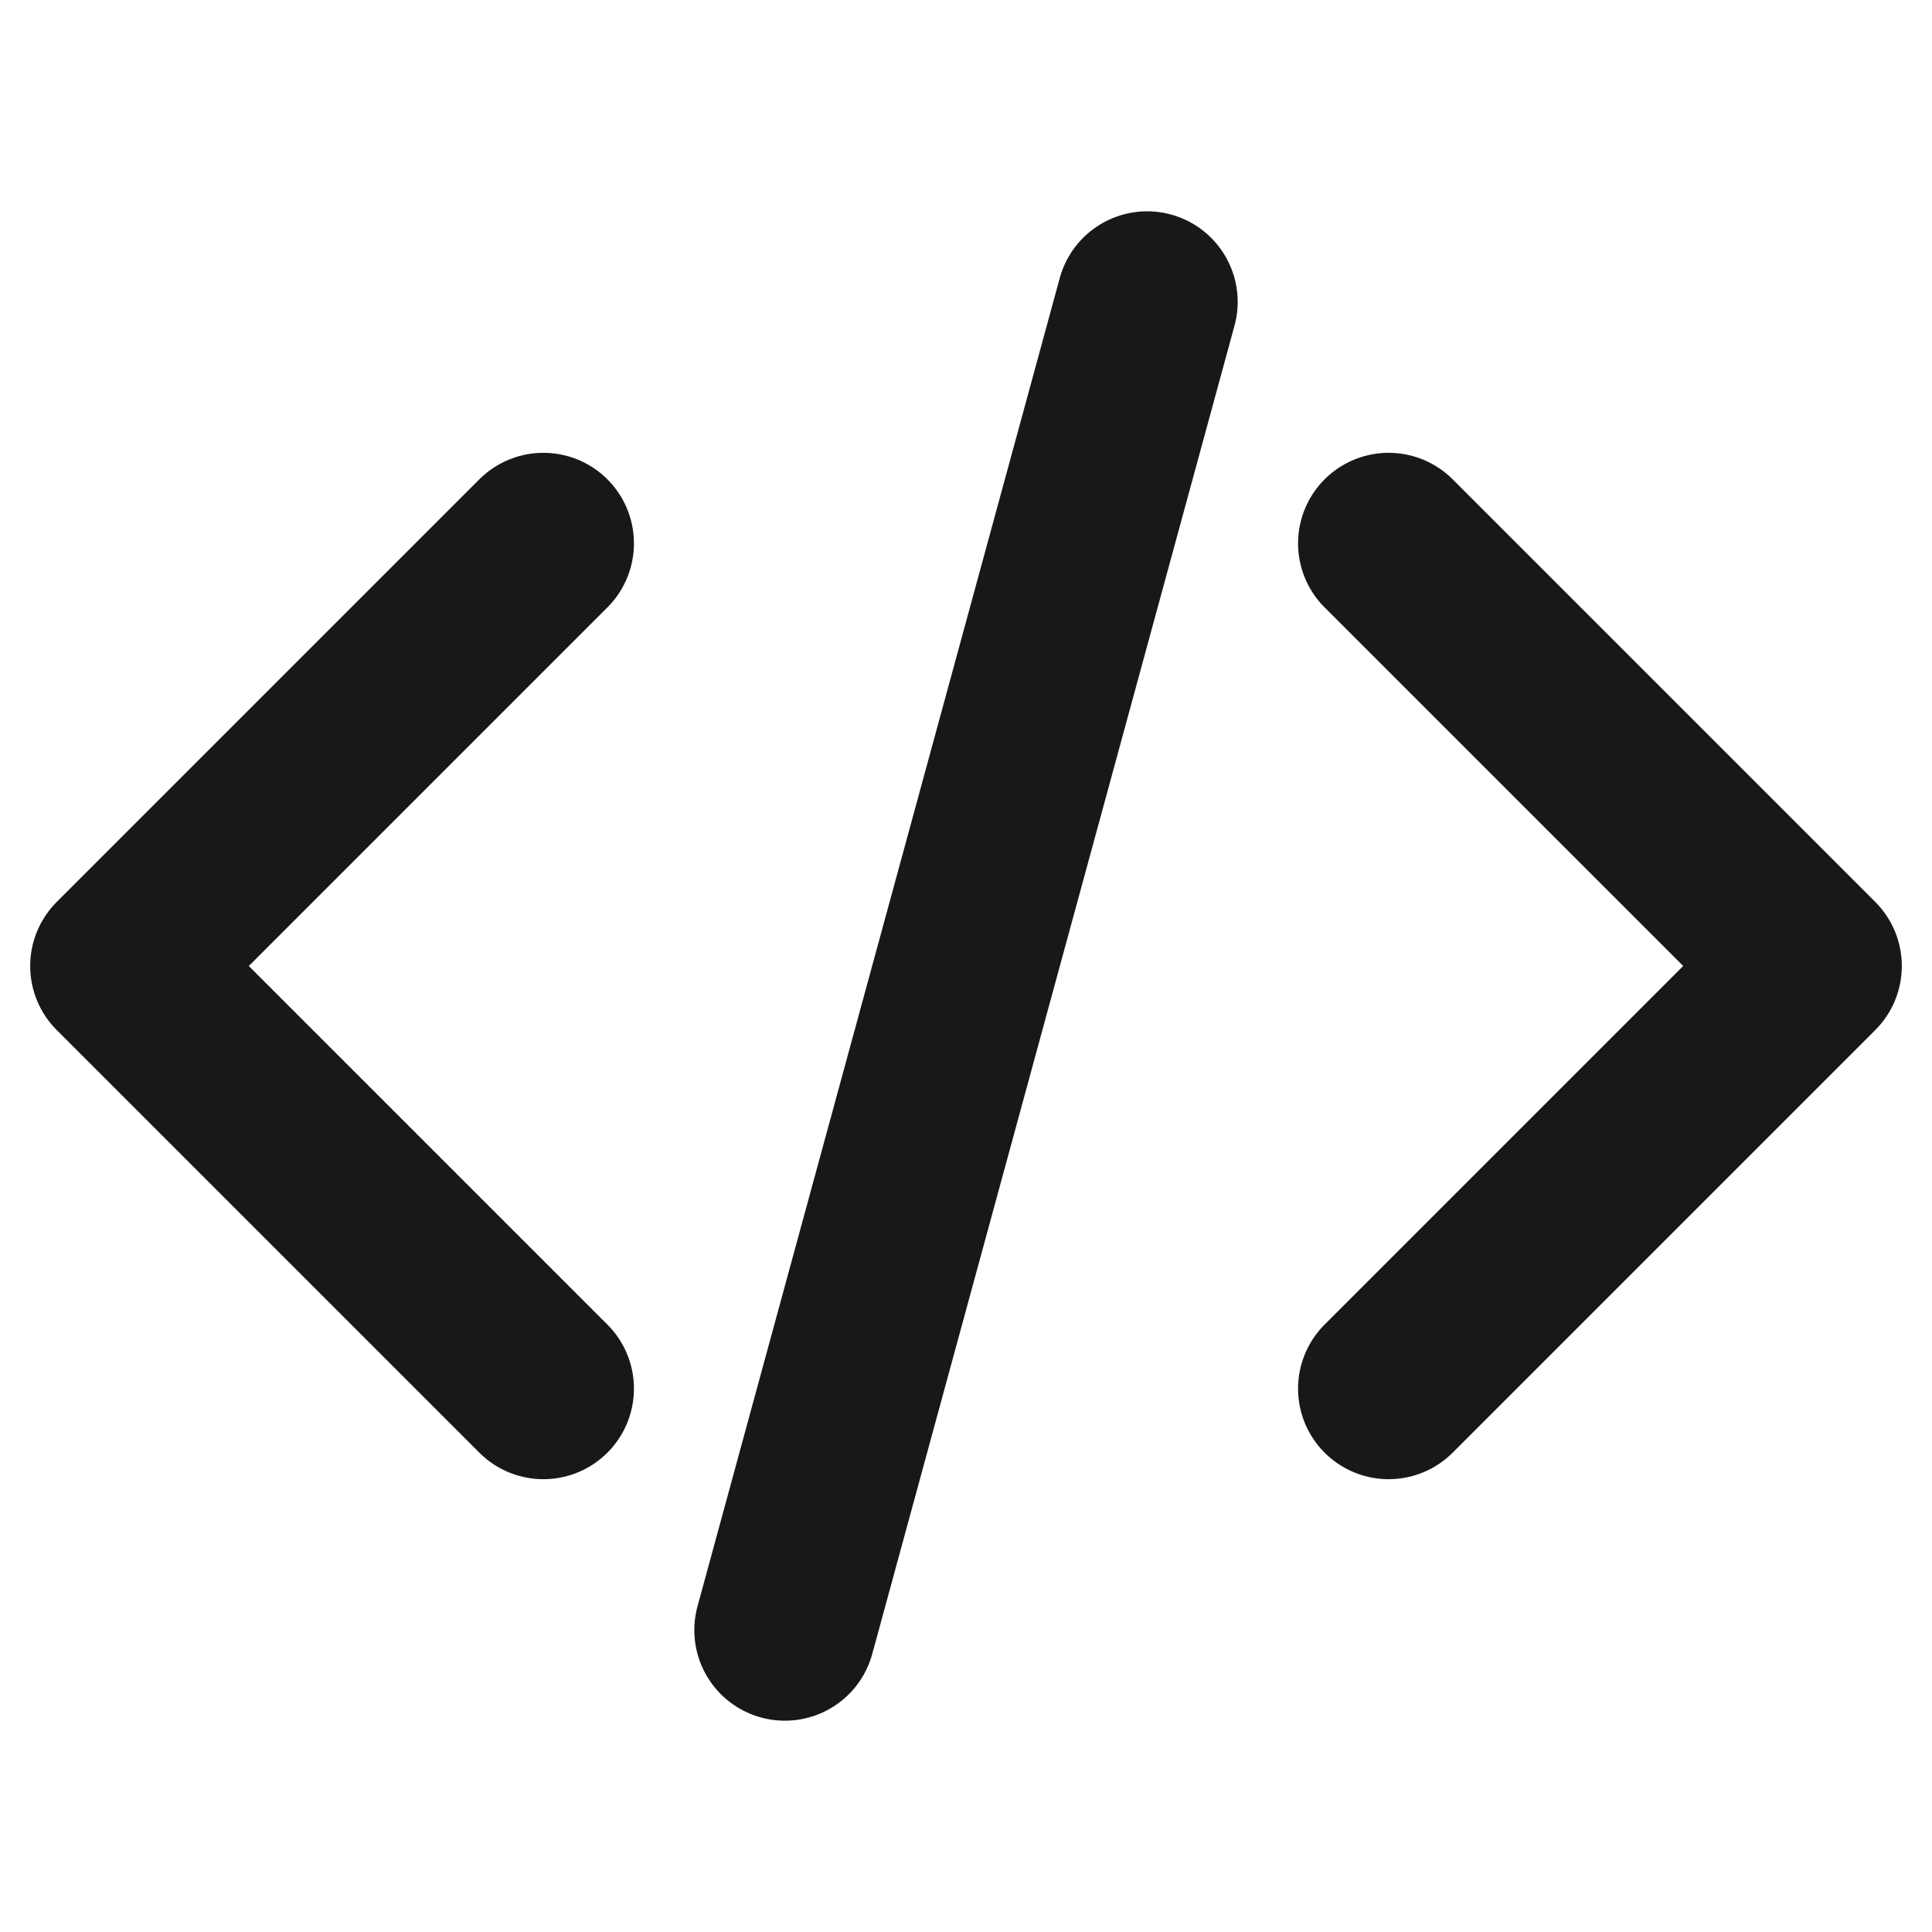
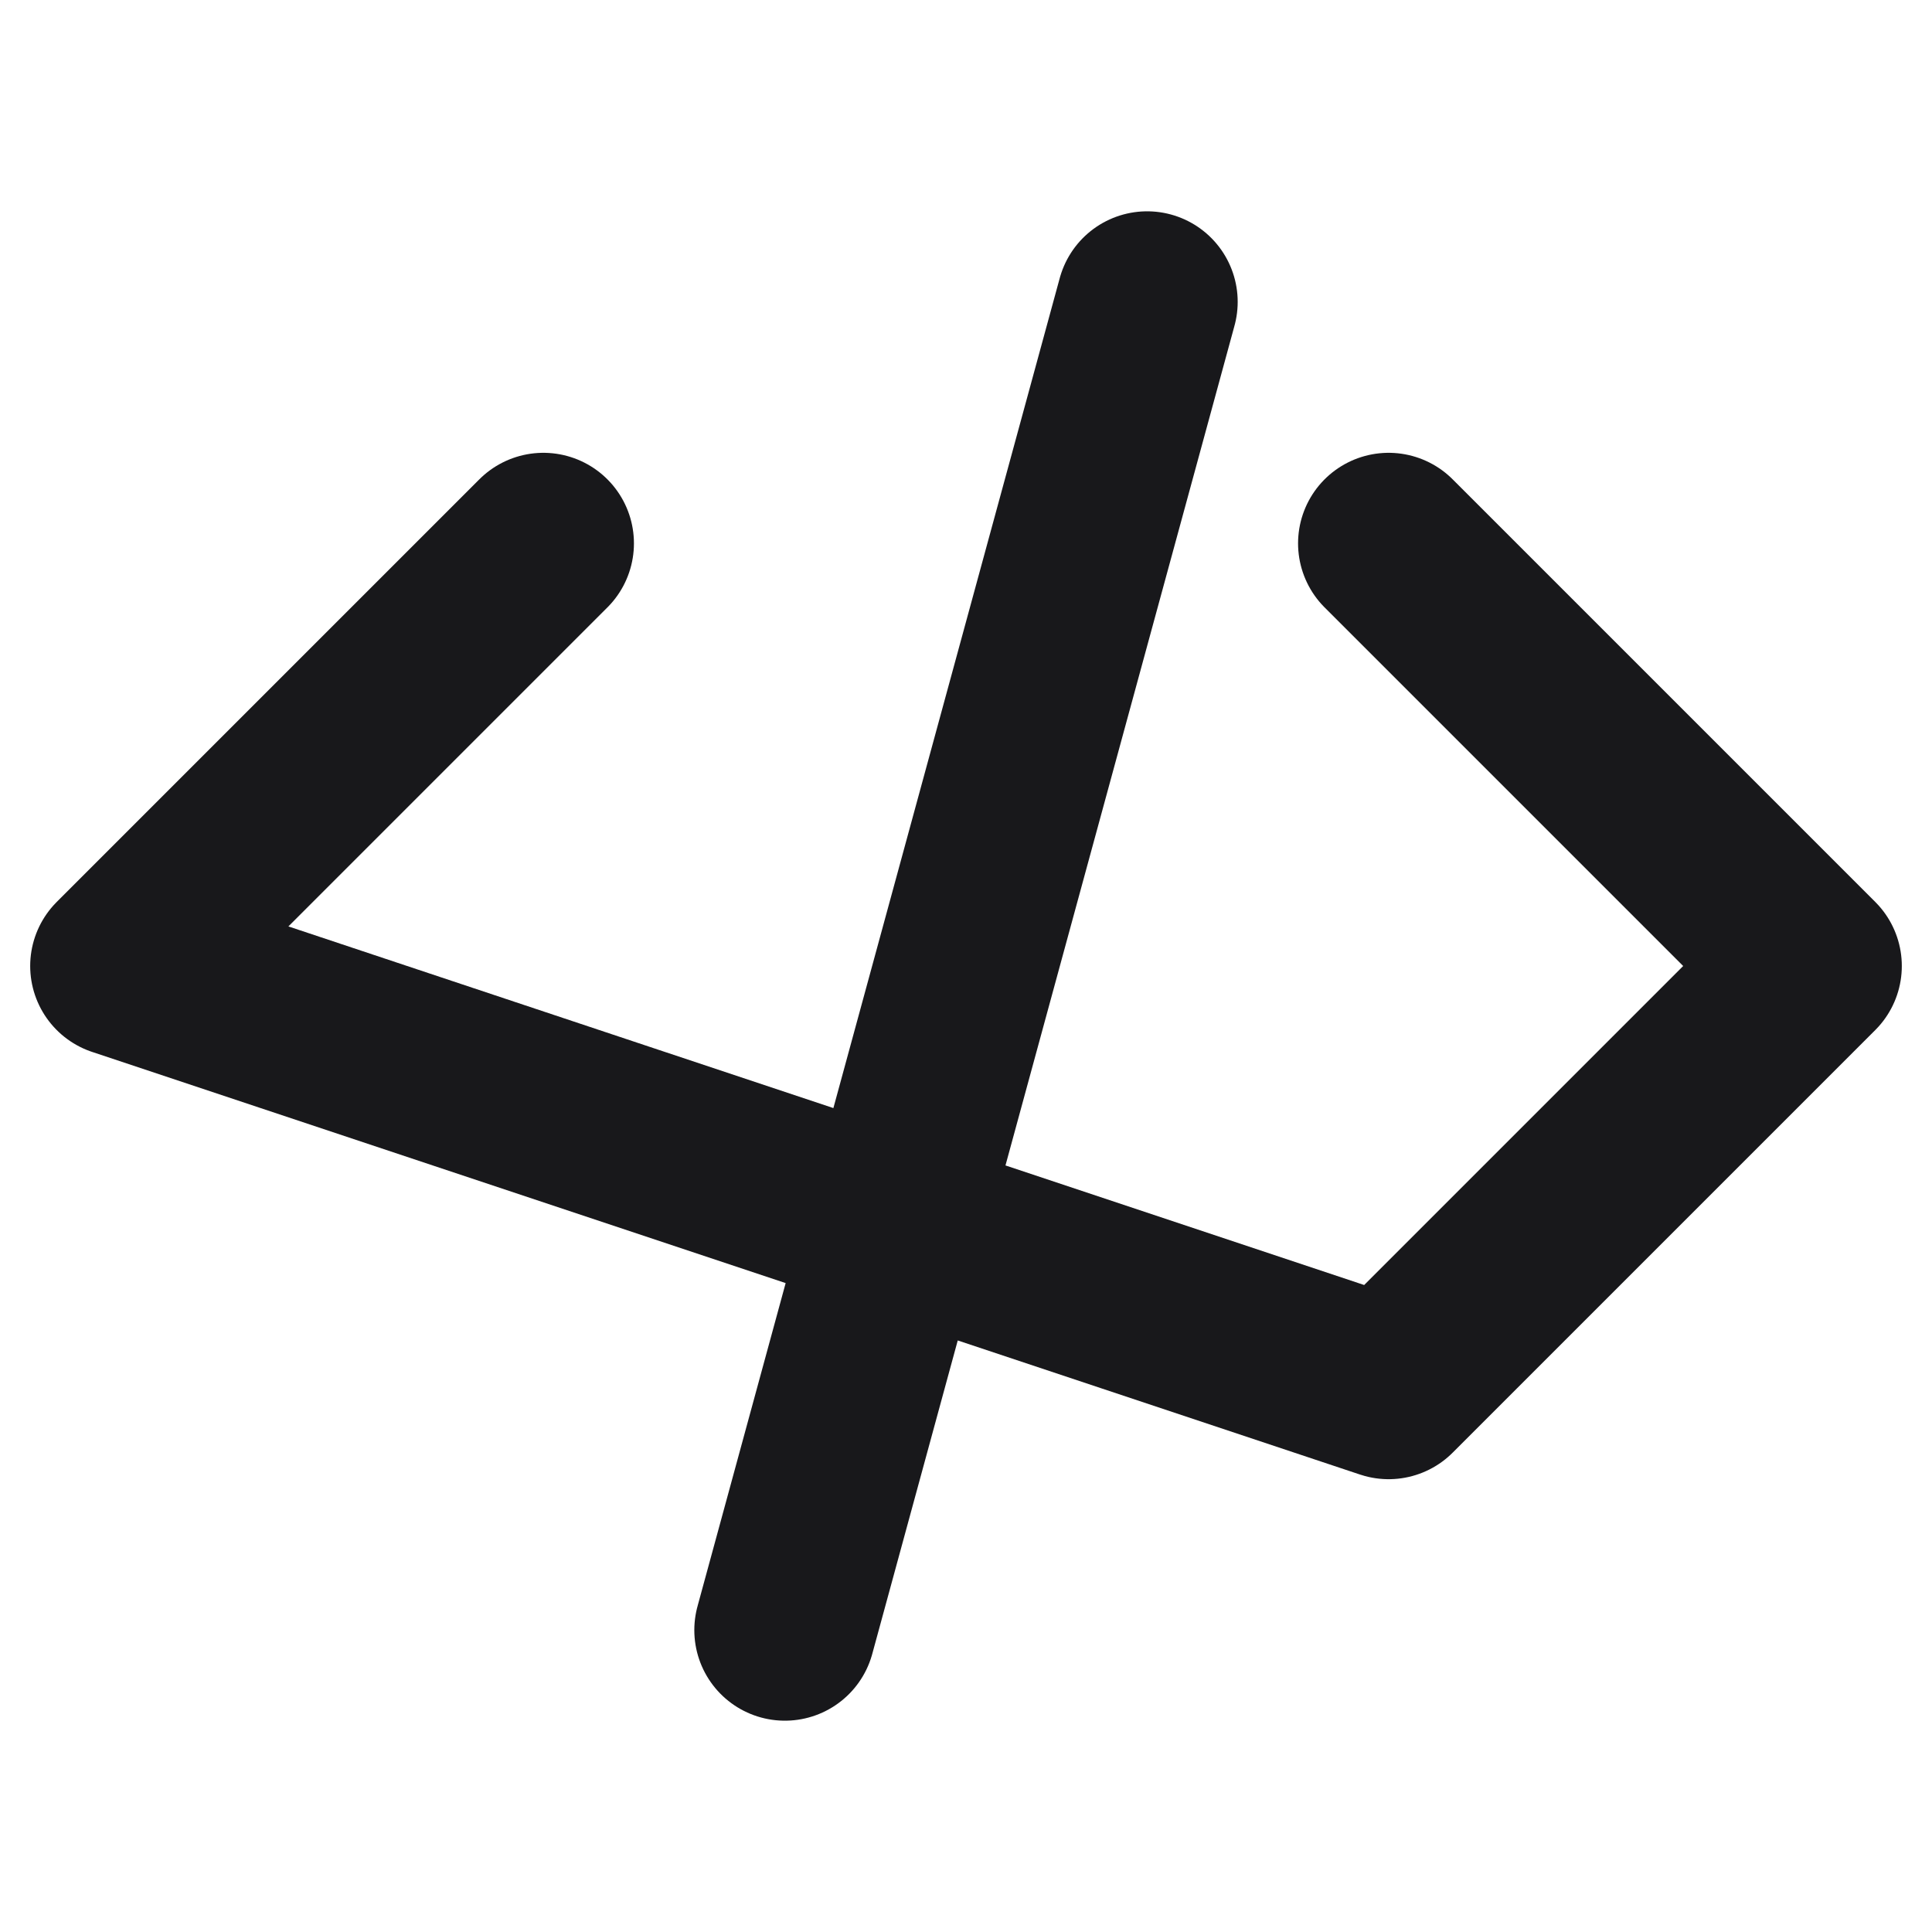
<svg xmlns="http://www.w3.org/2000/svg" width="32" height="32" viewBox="0 0 32 32" fill="none">
-   <path d="M23 9L30 16L23 23M9 23L2 16L9 9M19 5L13 27" stroke="#18181B" stroke-width="3" stroke-linecap="round" stroke-linejoin="round" />
+   <path d="M23 9L30 16L23 23L2 16L9 9M19 5L13 27" stroke="#18181B" stroke-width="3" stroke-linecap="round" stroke-linejoin="round" />
</svg>